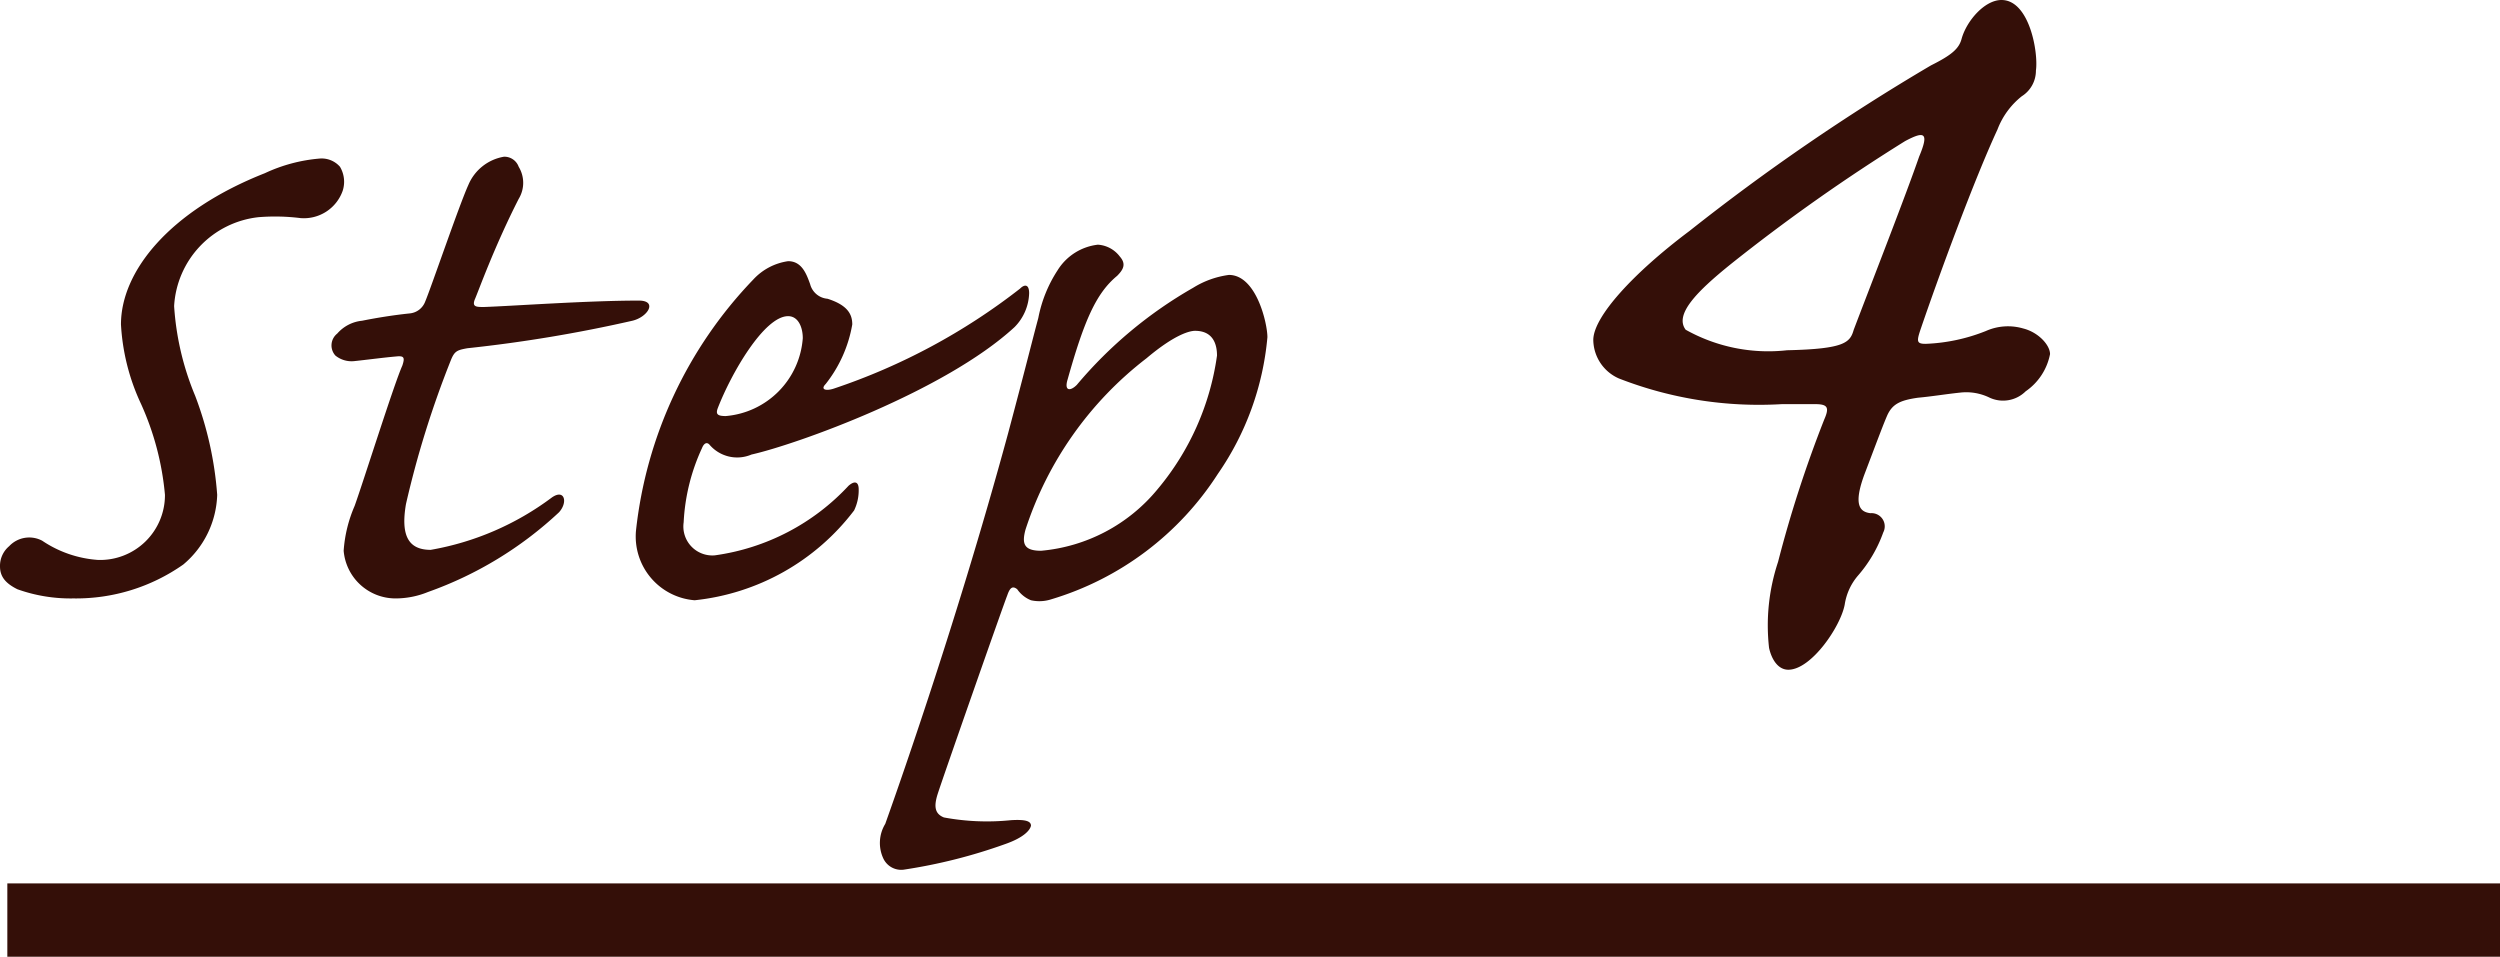
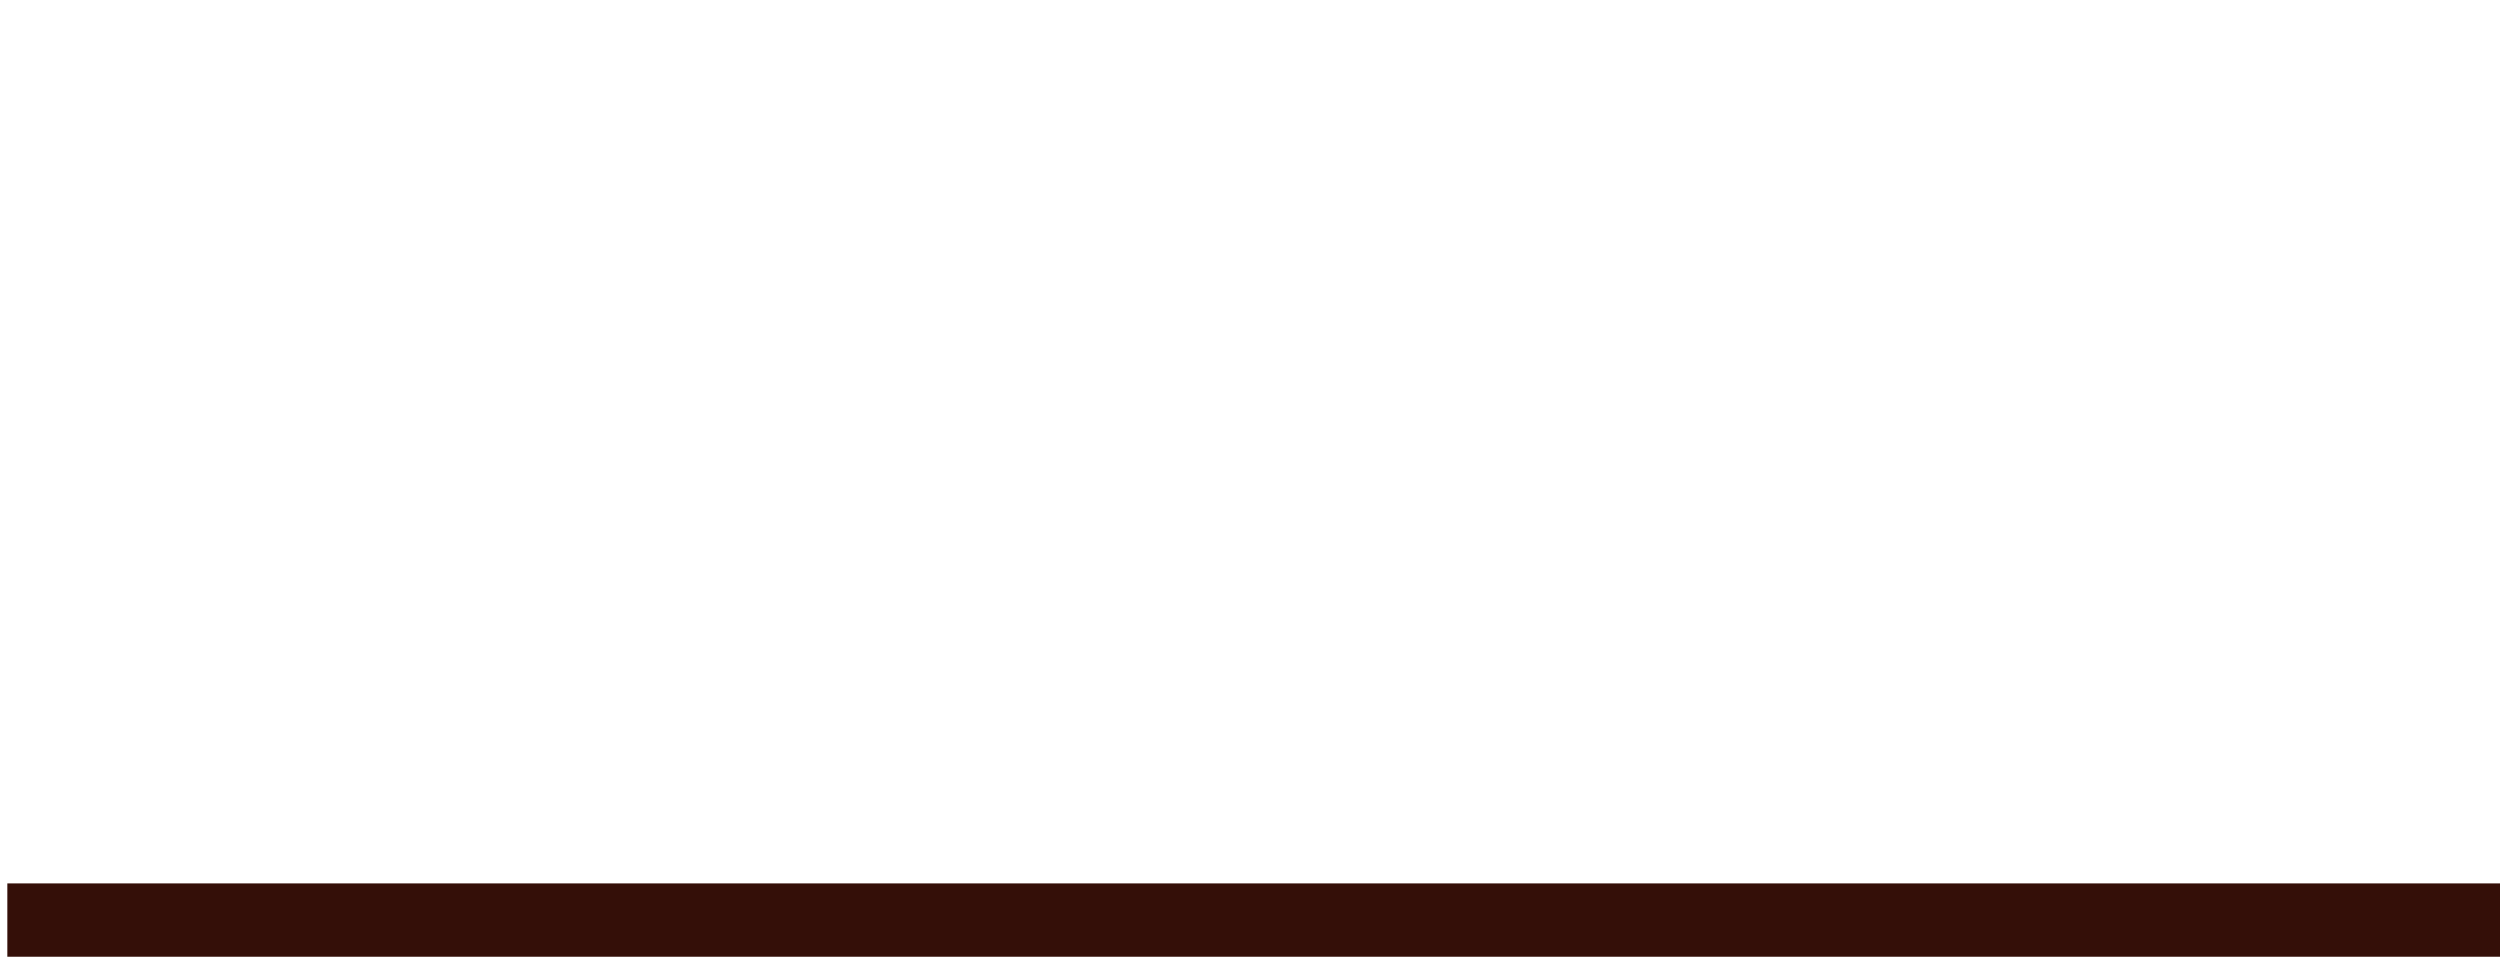
<svg xmlns="http://www.w3.org/2000/svg" width="68.2" height="26.1" viewBox="0 0 68.2 26.1">
  <g id="step4" transform="translate(-879.8 -8460.9)">
-     <path id="パス_588" data-name="パス 588" d="M9.525,12.225a4.373,4.373,0,0,0-1.5.4C5.425,13.65,4.1,15.3,4.1,16.75a5.849,5.849,0,0,0,.55,2.175A7.659,7.659,0,0,1,5.3,21.4a1.769,1.769,0,0,1-1.825,1.775A3.1,3.1,0,0,1,1.95,22.65a.752.752,0,0,0-.9.15.7.7,0,0,0-.25.55c0,.3.175.475.475.625a4.312,4.312,0,0,0,1.525.25,5.085,5.085,0,0,0,3-.925,2.58,2.58,0,0,0,.925-1.9,9.535,9.535,0,0,0-.6-2.7,7.612,7.612,0,0,1-.575-2.45,2.588,2.588,0,0,1,2.3-2.425A5.6,5.6,0,0,1,9,13.85a1.122,1.122,0,0,0,1.15-.75.8.8,0,0,0-.075-.65A.664.664,0,0,0,9.525,12.225ZM12.55,22.9c-.6,0-.825-.375-.675-1.25A26.54,26.54,0,0,1,13.1,17.725c.1-.25.175-.275.45-.325a38.756,38.756,0,0,0,4.5-.75c.425-.1.7-.55.175-.55-1.4,0-3.475.15-4.225.175-.2,0-.325,0-.25-.2.1-.225.525-1.425,1.2-2.75a.841.841,0,0,0,0-.875.416.416,0,0,0-.4-.275,1.284,1.284,0,0,0-.975.775c-.25.55-1.025,2.825-1.175,3.175a.5.5,0,0,1-.425.325c-.475.05-.925.125-1.3.2A1.033,1.033,0,0,0,10,17a.412.412,0,0,0-.05.6.7.7,0,0,0,.525.15c.25-.025.825-.1,1.125-.125.225-.025.25.025.175.25-.225.5-1.05,3.125-1.3,3.825a3.7,3.7,0,0,0-.3,1.225,1.42,1.42,0,0,0,1.4,1.3,2.337,2.337,0,0,0,.9-.175,10.231,10.231,0,0,0,3.575-2.175c.25-.275.15-.65-.2-.4A7.723,7.723,0,0,1,12.55,22.9ZM22.7,17.125a2.3,2.3,0,0,1-2.1,2.125c-.225,0-.275-.05-.225-.2.375-.975,1.275-2.525,1.925-2.525C22.575,16.525,22.7,16.825,22.7,17.125Zm-4.55,5.25a1.745,1.745,0,0,0,1.6,1.9,6.285,6.285,0,0,0,4.35-2.45,1.262,1.262,0,0,0,.125-.575c0-.2-.1-.25-.275-.1a6.123,6.123,0,0,1-3.65,1.9.791.791,0,0,1-.85-.9,5.456,5.456,0,0,1,.5-2.025c.05-.125.125-.175.2-.1a.992.992,0,0,0,1.15.275c1.225-.275,5.275-1.725,7.175-3.475a1.369,1.369,0,0,0,.4-.925c0-.25-.125-.25-.25-.125A17.063,17.063,0,0,1,23.55,18.5c-.225.075-.375.025-.225-.125a3.6,3.6,0,0,0,.725-1.625c0-.275-.125-.525-.675-.7a.534.534,0,0,1-.475-.4c-.1-.275-.225-.625-.6-.625a1.6,1.6,0,0,0-.95.5A11.7,11.7,0,0,0,18.15,22.375ZM34.325,15.4a2.456,2.456,0,0,0-.975.35,11.767,11.767,0,0,0-3.175,2.65c-.175.175-.35.175-.25-.15.45-1.6.775-2.35,1.35-2.825.175-.175.25-.325.075-.525a.813.813,0,0,0-.6-.325,1.494,1.494,0,0,0-1.1.7,3.629,3.629,0,0,0-.525,1.3c-.175.65-.325,1.275-.825,3.15-1.475,5.425-3.2,10.225-3.35,10.65a1,1,0,0,0-.05.95.538.538,0,0,0,.55.3,14.567,14.567,0,0,0,2.775-.7c.5-.175.675-.375.7-.5,0-.125-.15-.175-.55-.15A6.424,6.424,0,0,1,26.55,30.2c-.25-.1-.275-.3-.175-.625.125-.4,1.825-5.25,1.9-5.425.075-.225.15-.275.275-.175a.834.834,0,0,0,.375.3,1.046,1.046,0,0,0,.55-.025,8.2,8.2,0,0,0,4.55-3.425,7.756,7.756,0,0,0,1.35-3.725C35.375,16.725,35.075,15.4,34.325,15.4ZM33.4,16.925c.5,0,.6.375.6.675a7.223,7.223,0,0,1-1.625,3.65A4.646,4.646,0,0,1,29.2,22.925c-.475,0-.525-.2-.425-.575a9.657,9.657,0,0,1,3.3-4.675C32.875,17,33.275,16.925,33.4,16.925ZM55.4,7.9c-.455,0-.945.56-1.085,1.05-.07.28-.28.455-.84.735A58.032,58.032,0,0,0,46.89,14.2c-1.54,1.155-2.625,2.345-2.625,2.975a1.163,1.163,0,0,0,.7,1.05,10.524,10.524,0,0,0,4.445.7h.91c.35,0,.385.1.245.42a33.083,33.083,0,0,0-1.26,3.885,5.49,5.49,0,0,0-.245,2.345c.07.315.245.595.525.595.63,0,1.435-1.19,1.54-1.785a1.574,1.574,0,0,1,.35-.77,3.686,3.686,0,0,0,.7-1.19.36.36,0,0,0-.35-.525c-.28-.035-.49-.21-.14-1.12.385-1.015.49-1.295.595-1.54.14-.315.35-.42.84-.49.385-.035.77-.1,1.155-.14a1.449,1.449,0,0,1,.805.14.874.874,0,0,0,.98-.175,1.6,1.6,0,0,0,.665-1.015c0-.245-.315-.595-.735-.7a1.479,1.479,0,0,0-1.015.07,4.917,4.917,0,0,1-1.645.35c-.245,0-.245-.07-.14-.385.525-1.54,1.47-4.1,2.1-5.46a2.122,2.122,0,0,1,.665-.91.824.824,0,0,0,.385-.7C56.41,9.335,56.165,7.9,55.4,7.9ZM52.77,11.75c.525-.28.665-.245.385.42-.35,1.015-1.225,3.255-1.785,4.725-.1.35-.245.525-1.82.56a4.611,4.611,0,0,1-2.765-.56c-.315-.42.315-1.05,1.225-1.785A49.861,49.861,0,0,1,52.77,11.75Z" transform="translate(879 8453)" fill="#340f08" />
-     <path id="パス_587" data-name="パス 587" d="M0,0H68V2H0Z" transform="translate(880 8485)" fill="#340f08" />
+     <path id="パス_587" data-name="パス 587" d="M0,0H68V2H0" transform="translate(880 8485)" fill="#340f08" />
  </g>
</svg>